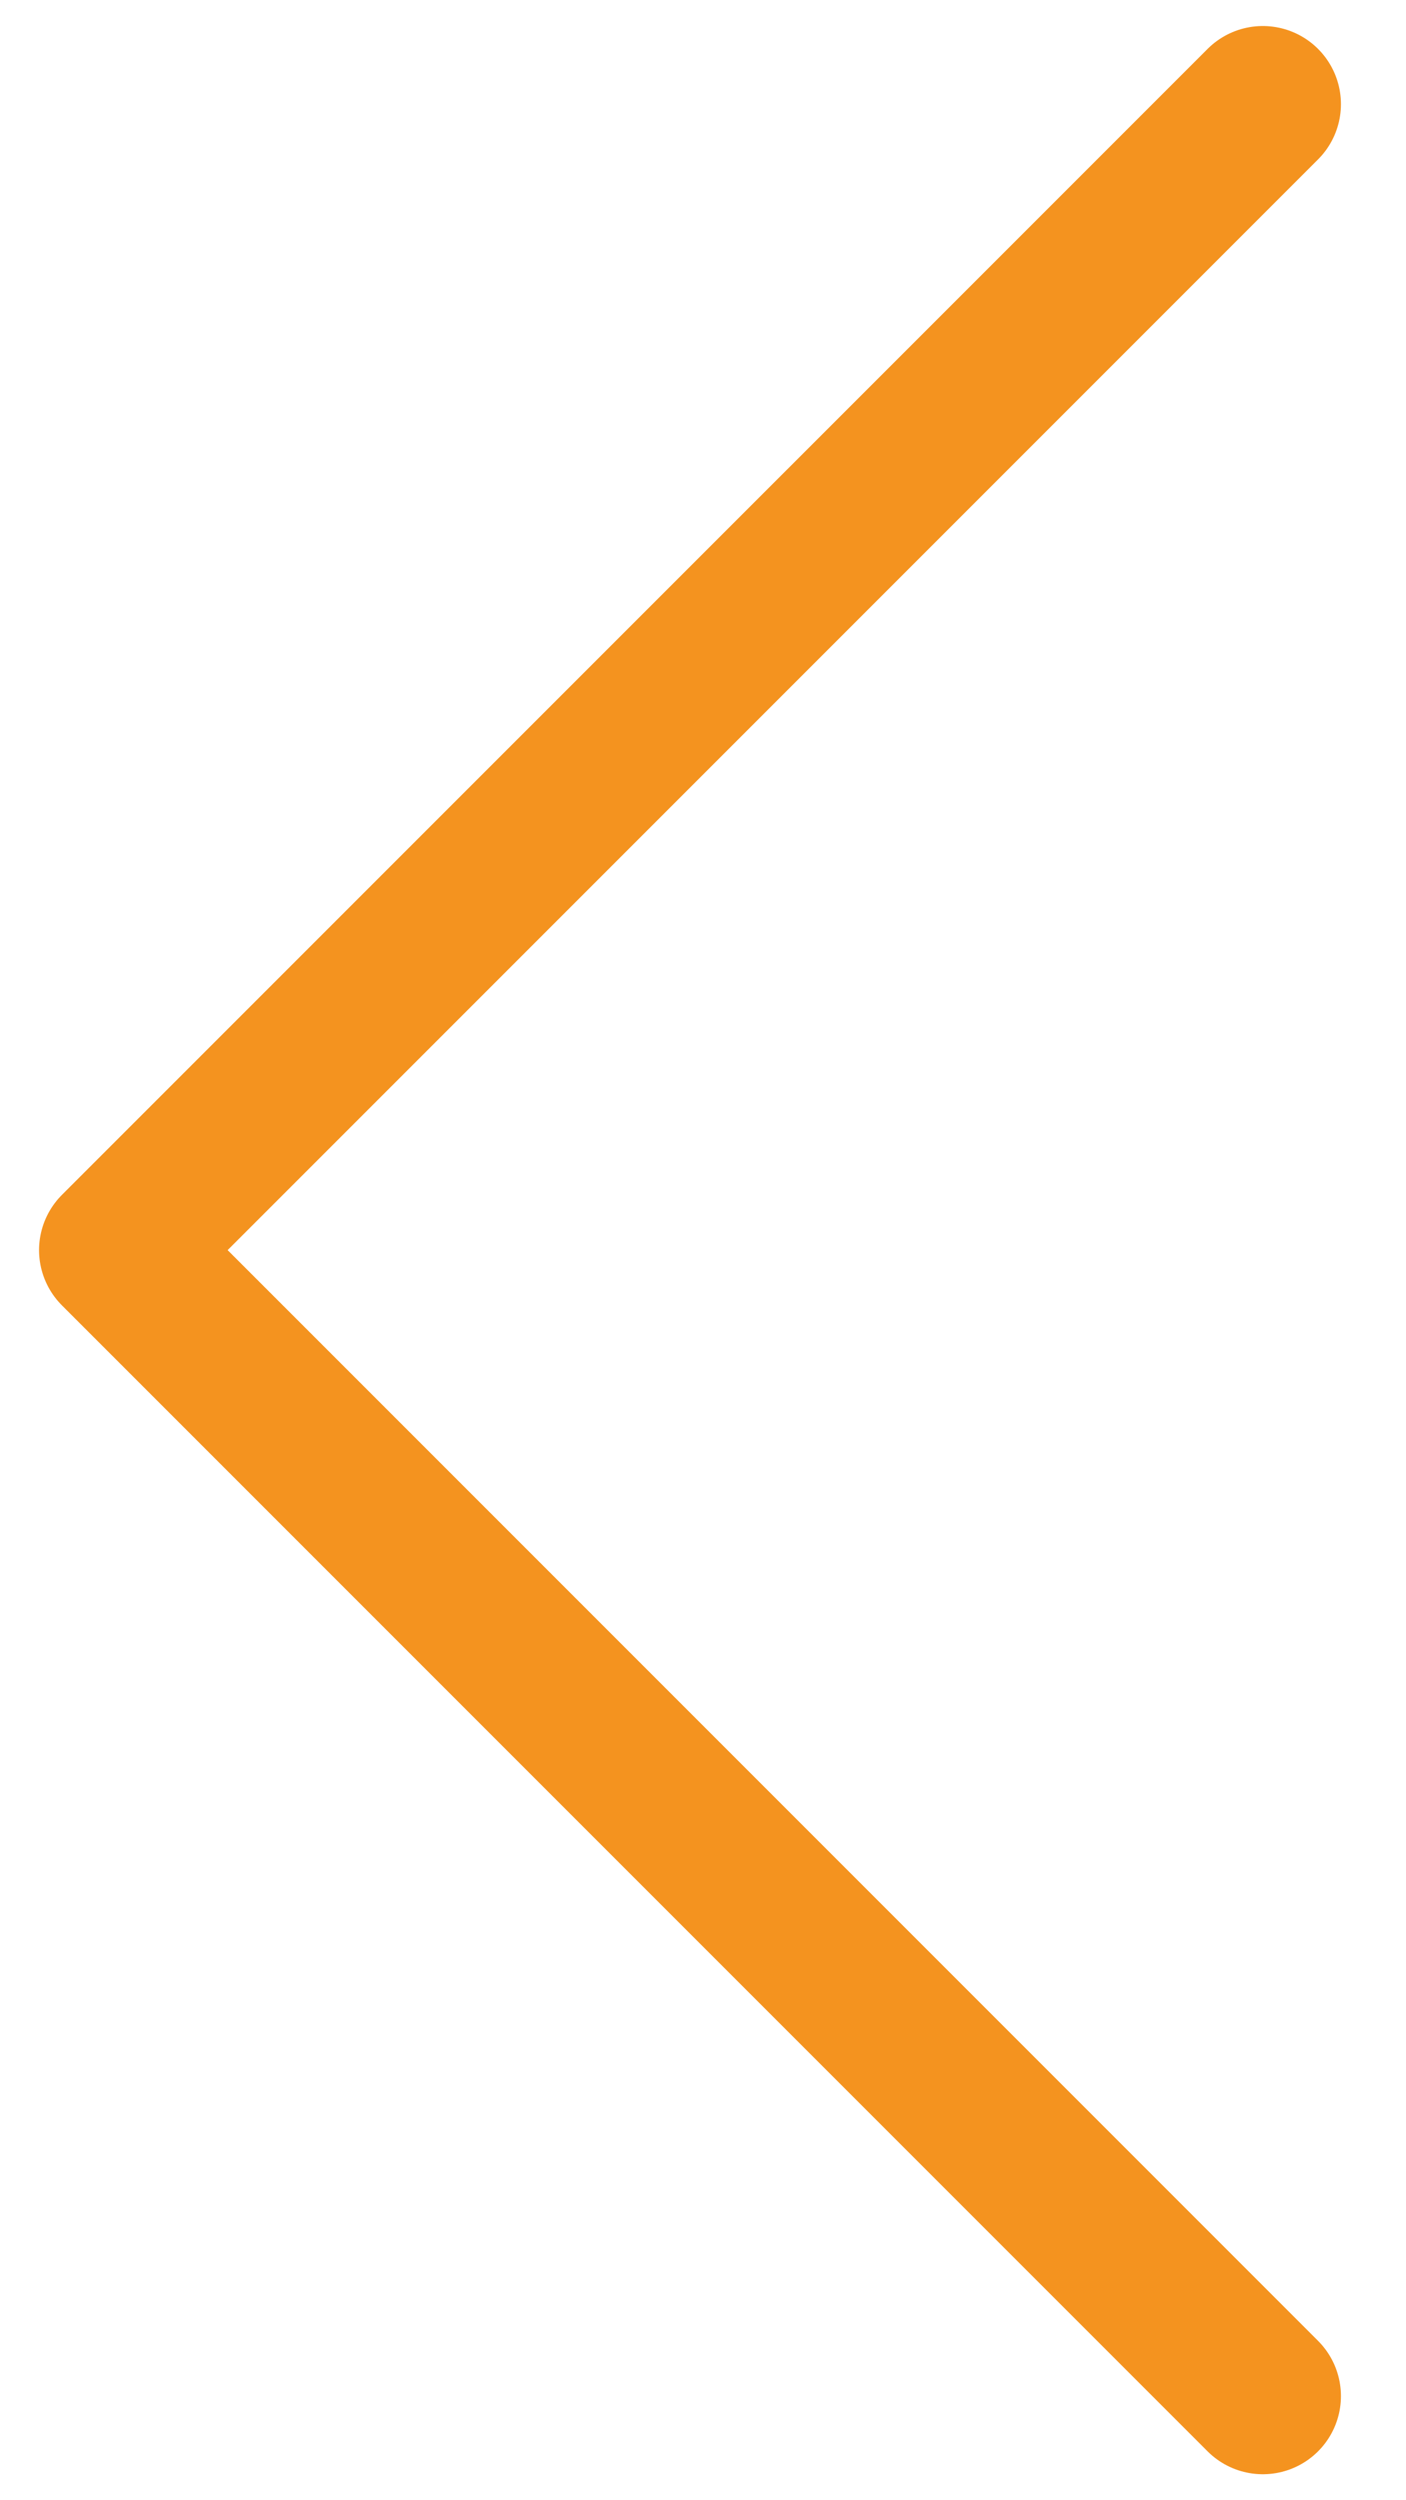
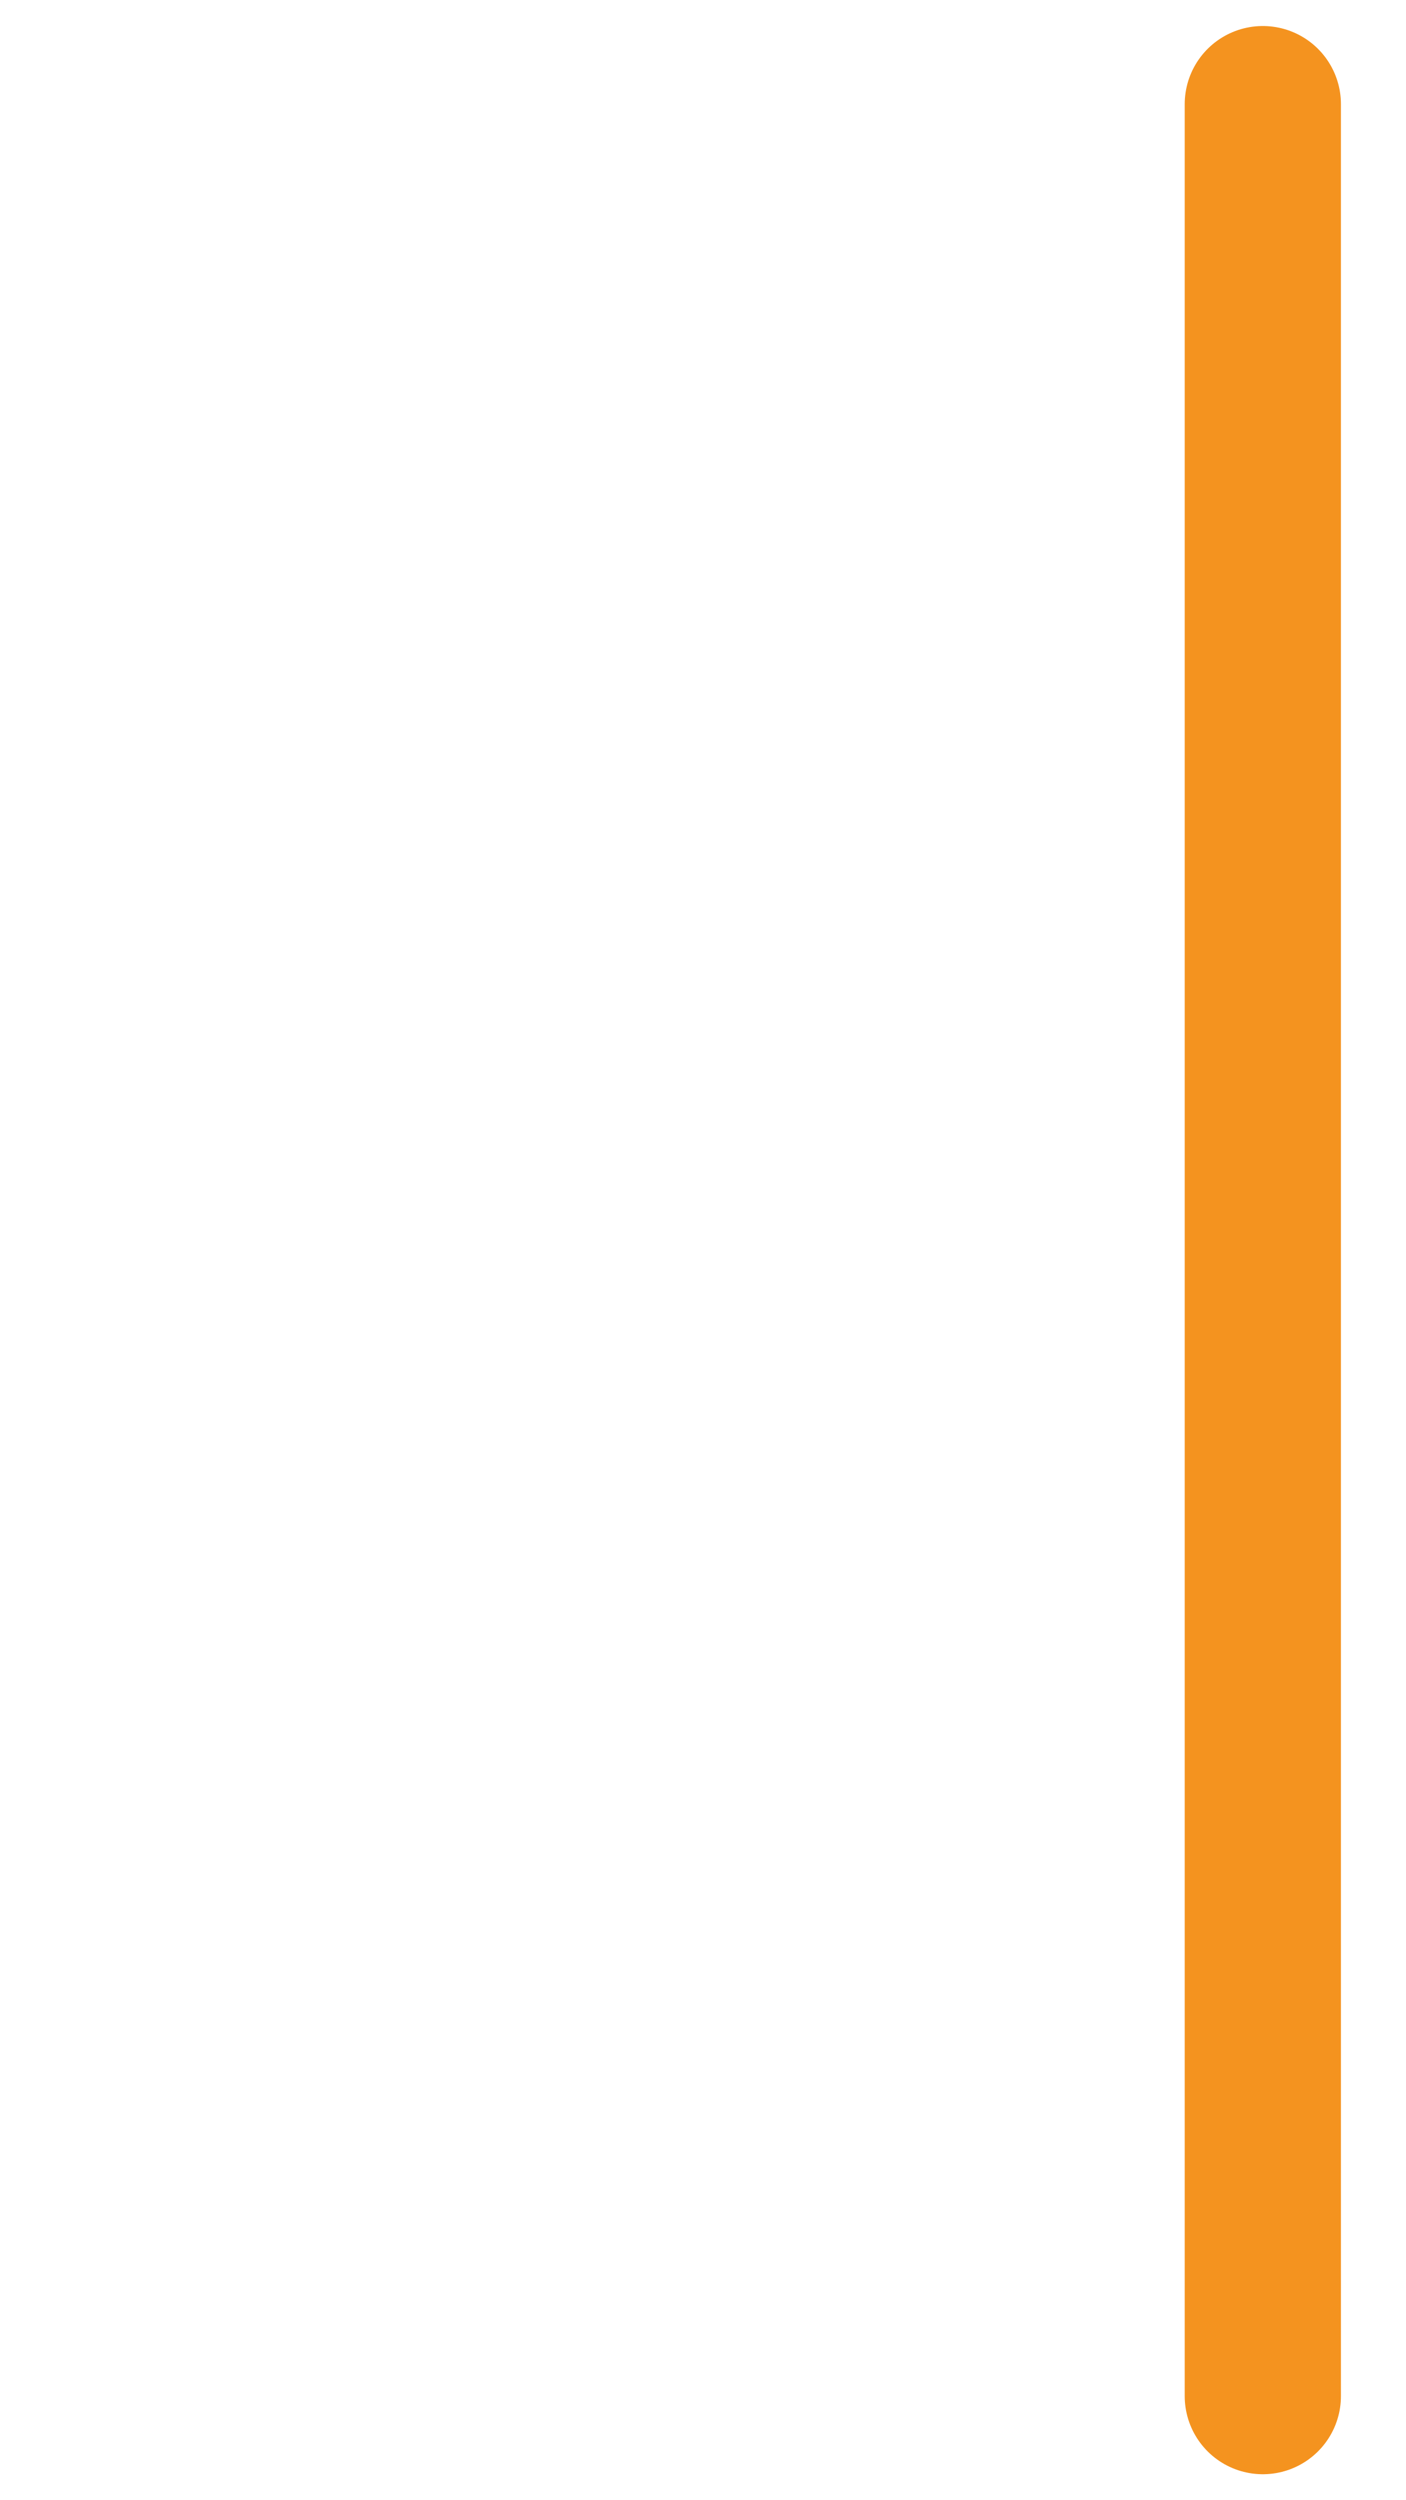
<svg xmlns="http://www.w3.org/2000/svg" width="18" height="32" viewBox="0 0 18 32" fill="none">
-   <path d="M16.167 1.333L1.5 16L16.167 30.667" stroke="#F4931F" stroke-width="2" stroke-linecap="round" stroke-linejoin="round" />
+   <path d="M16.167 1.333L16.167 30.667" stroke="#F4931F" stroke-width="2" stroke-linecap="round" stroke-linejoin="round" />
</svg>